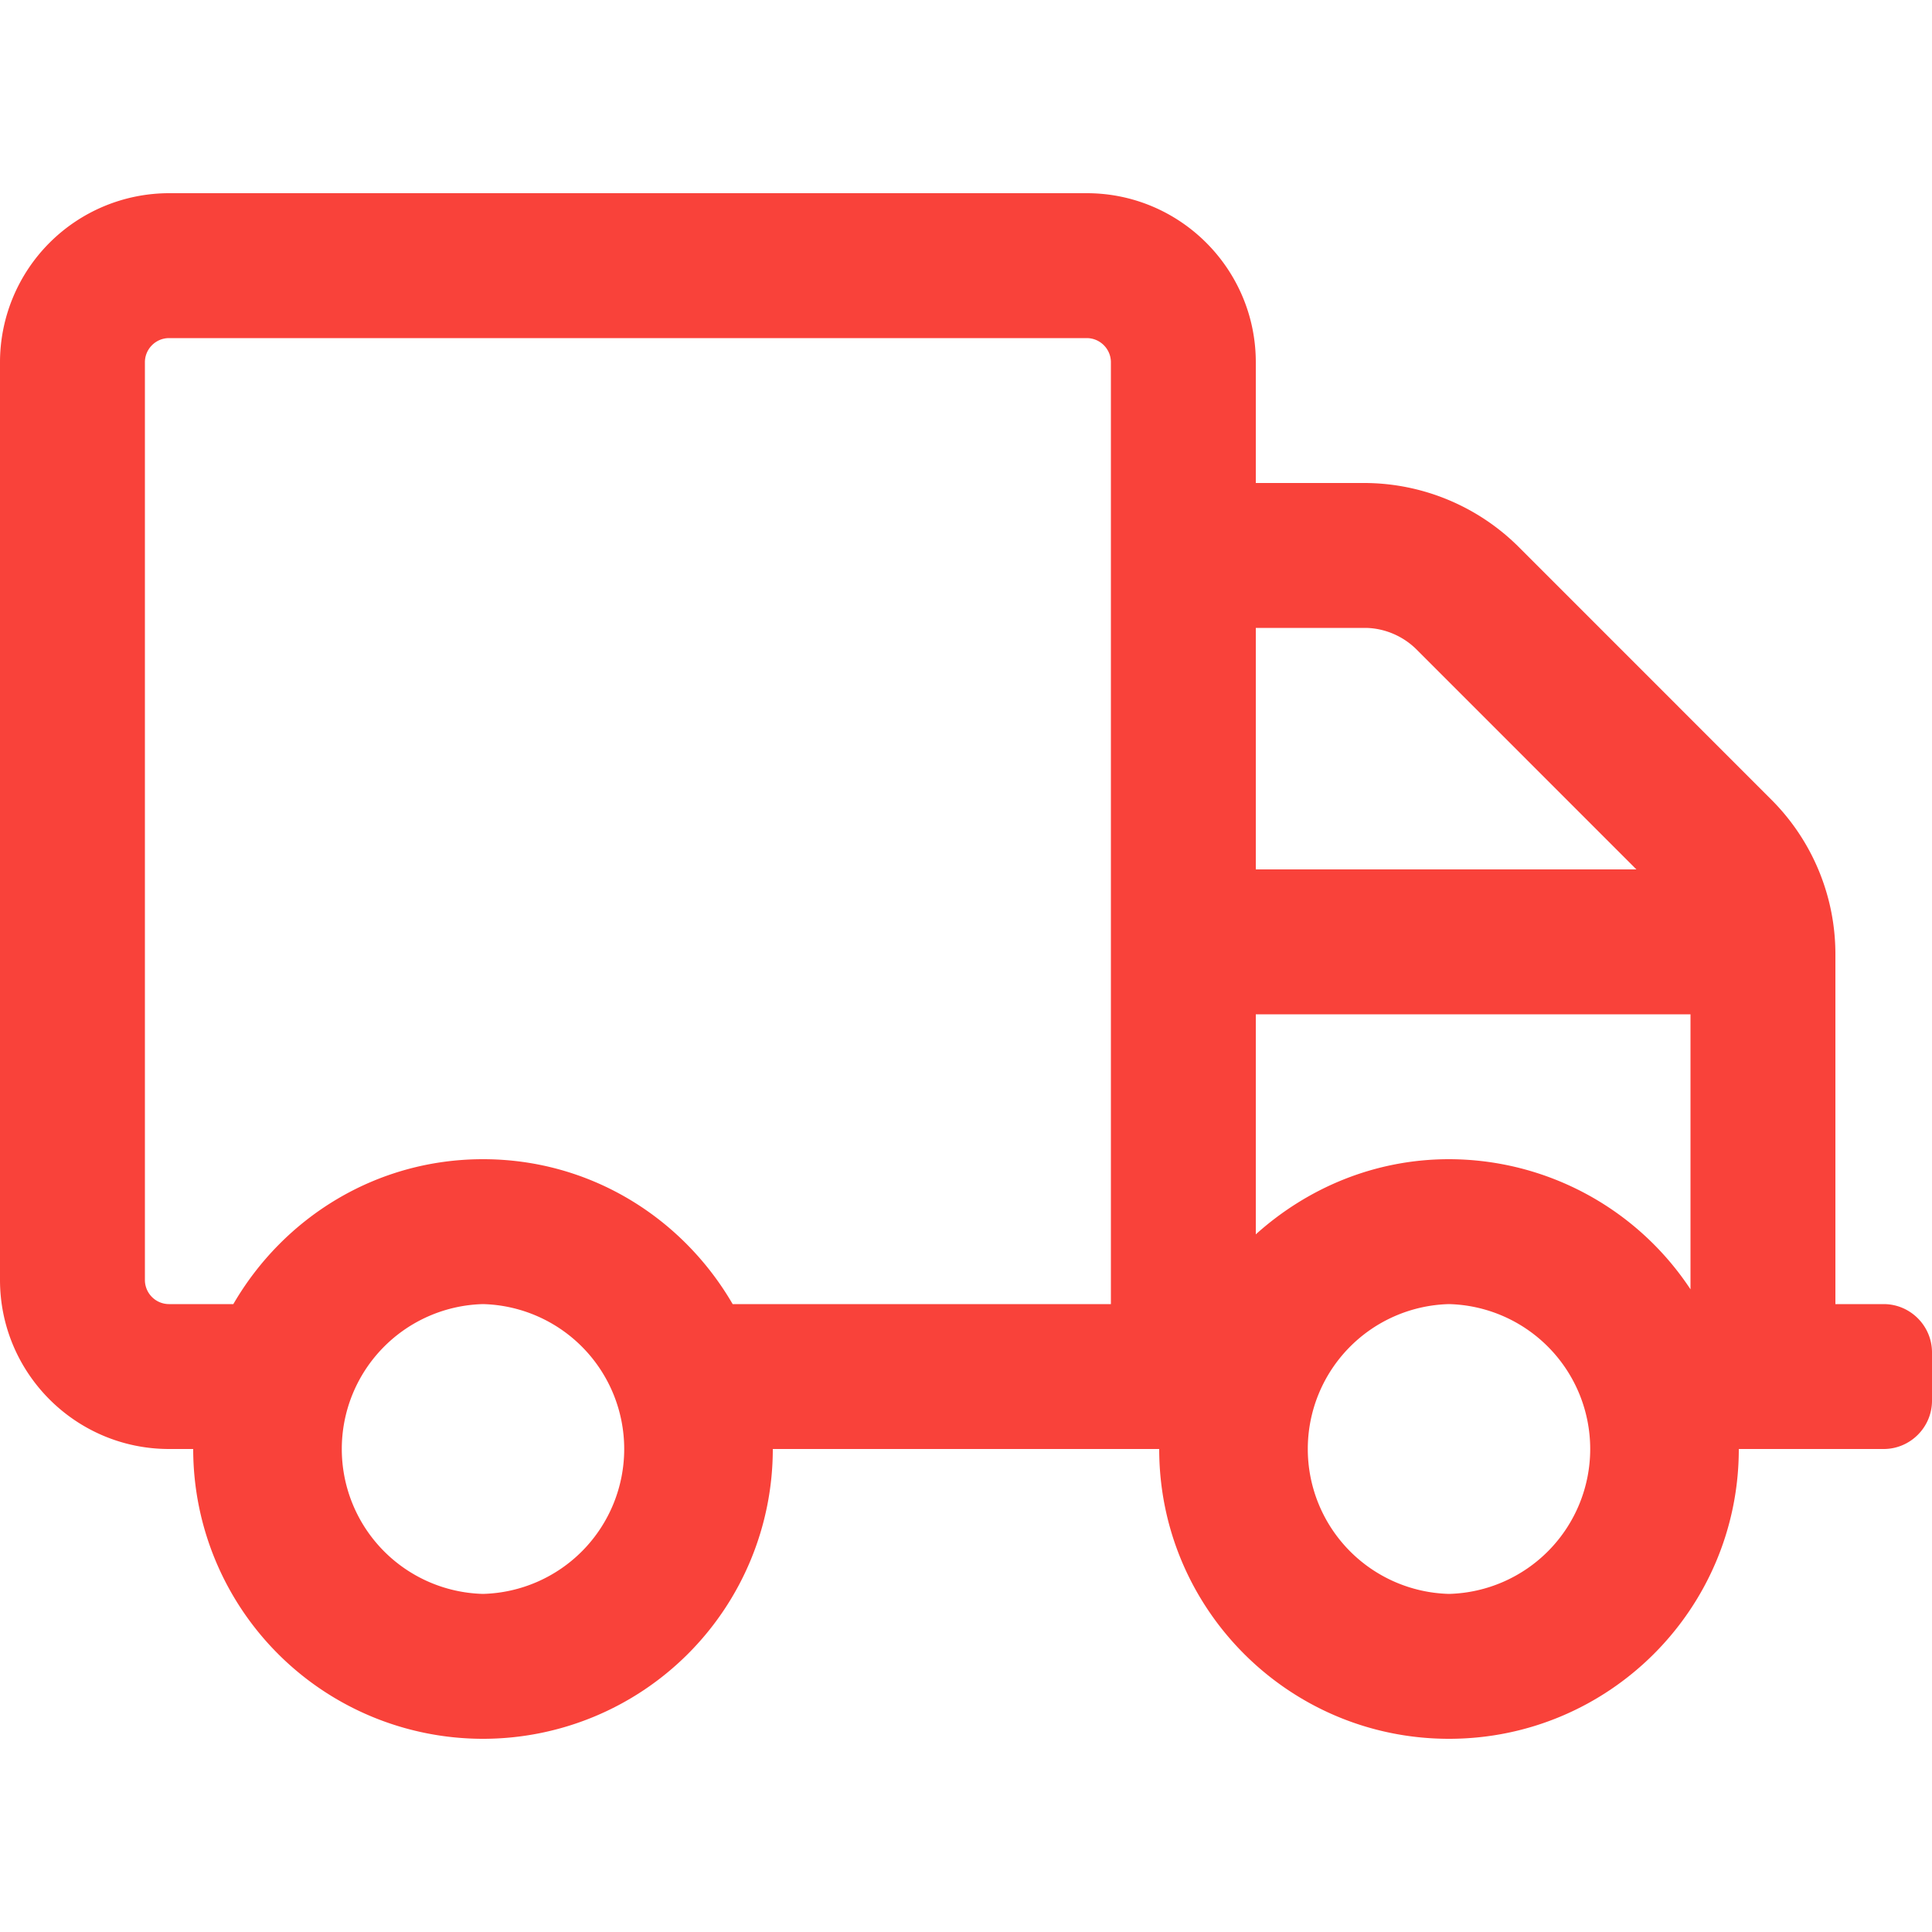
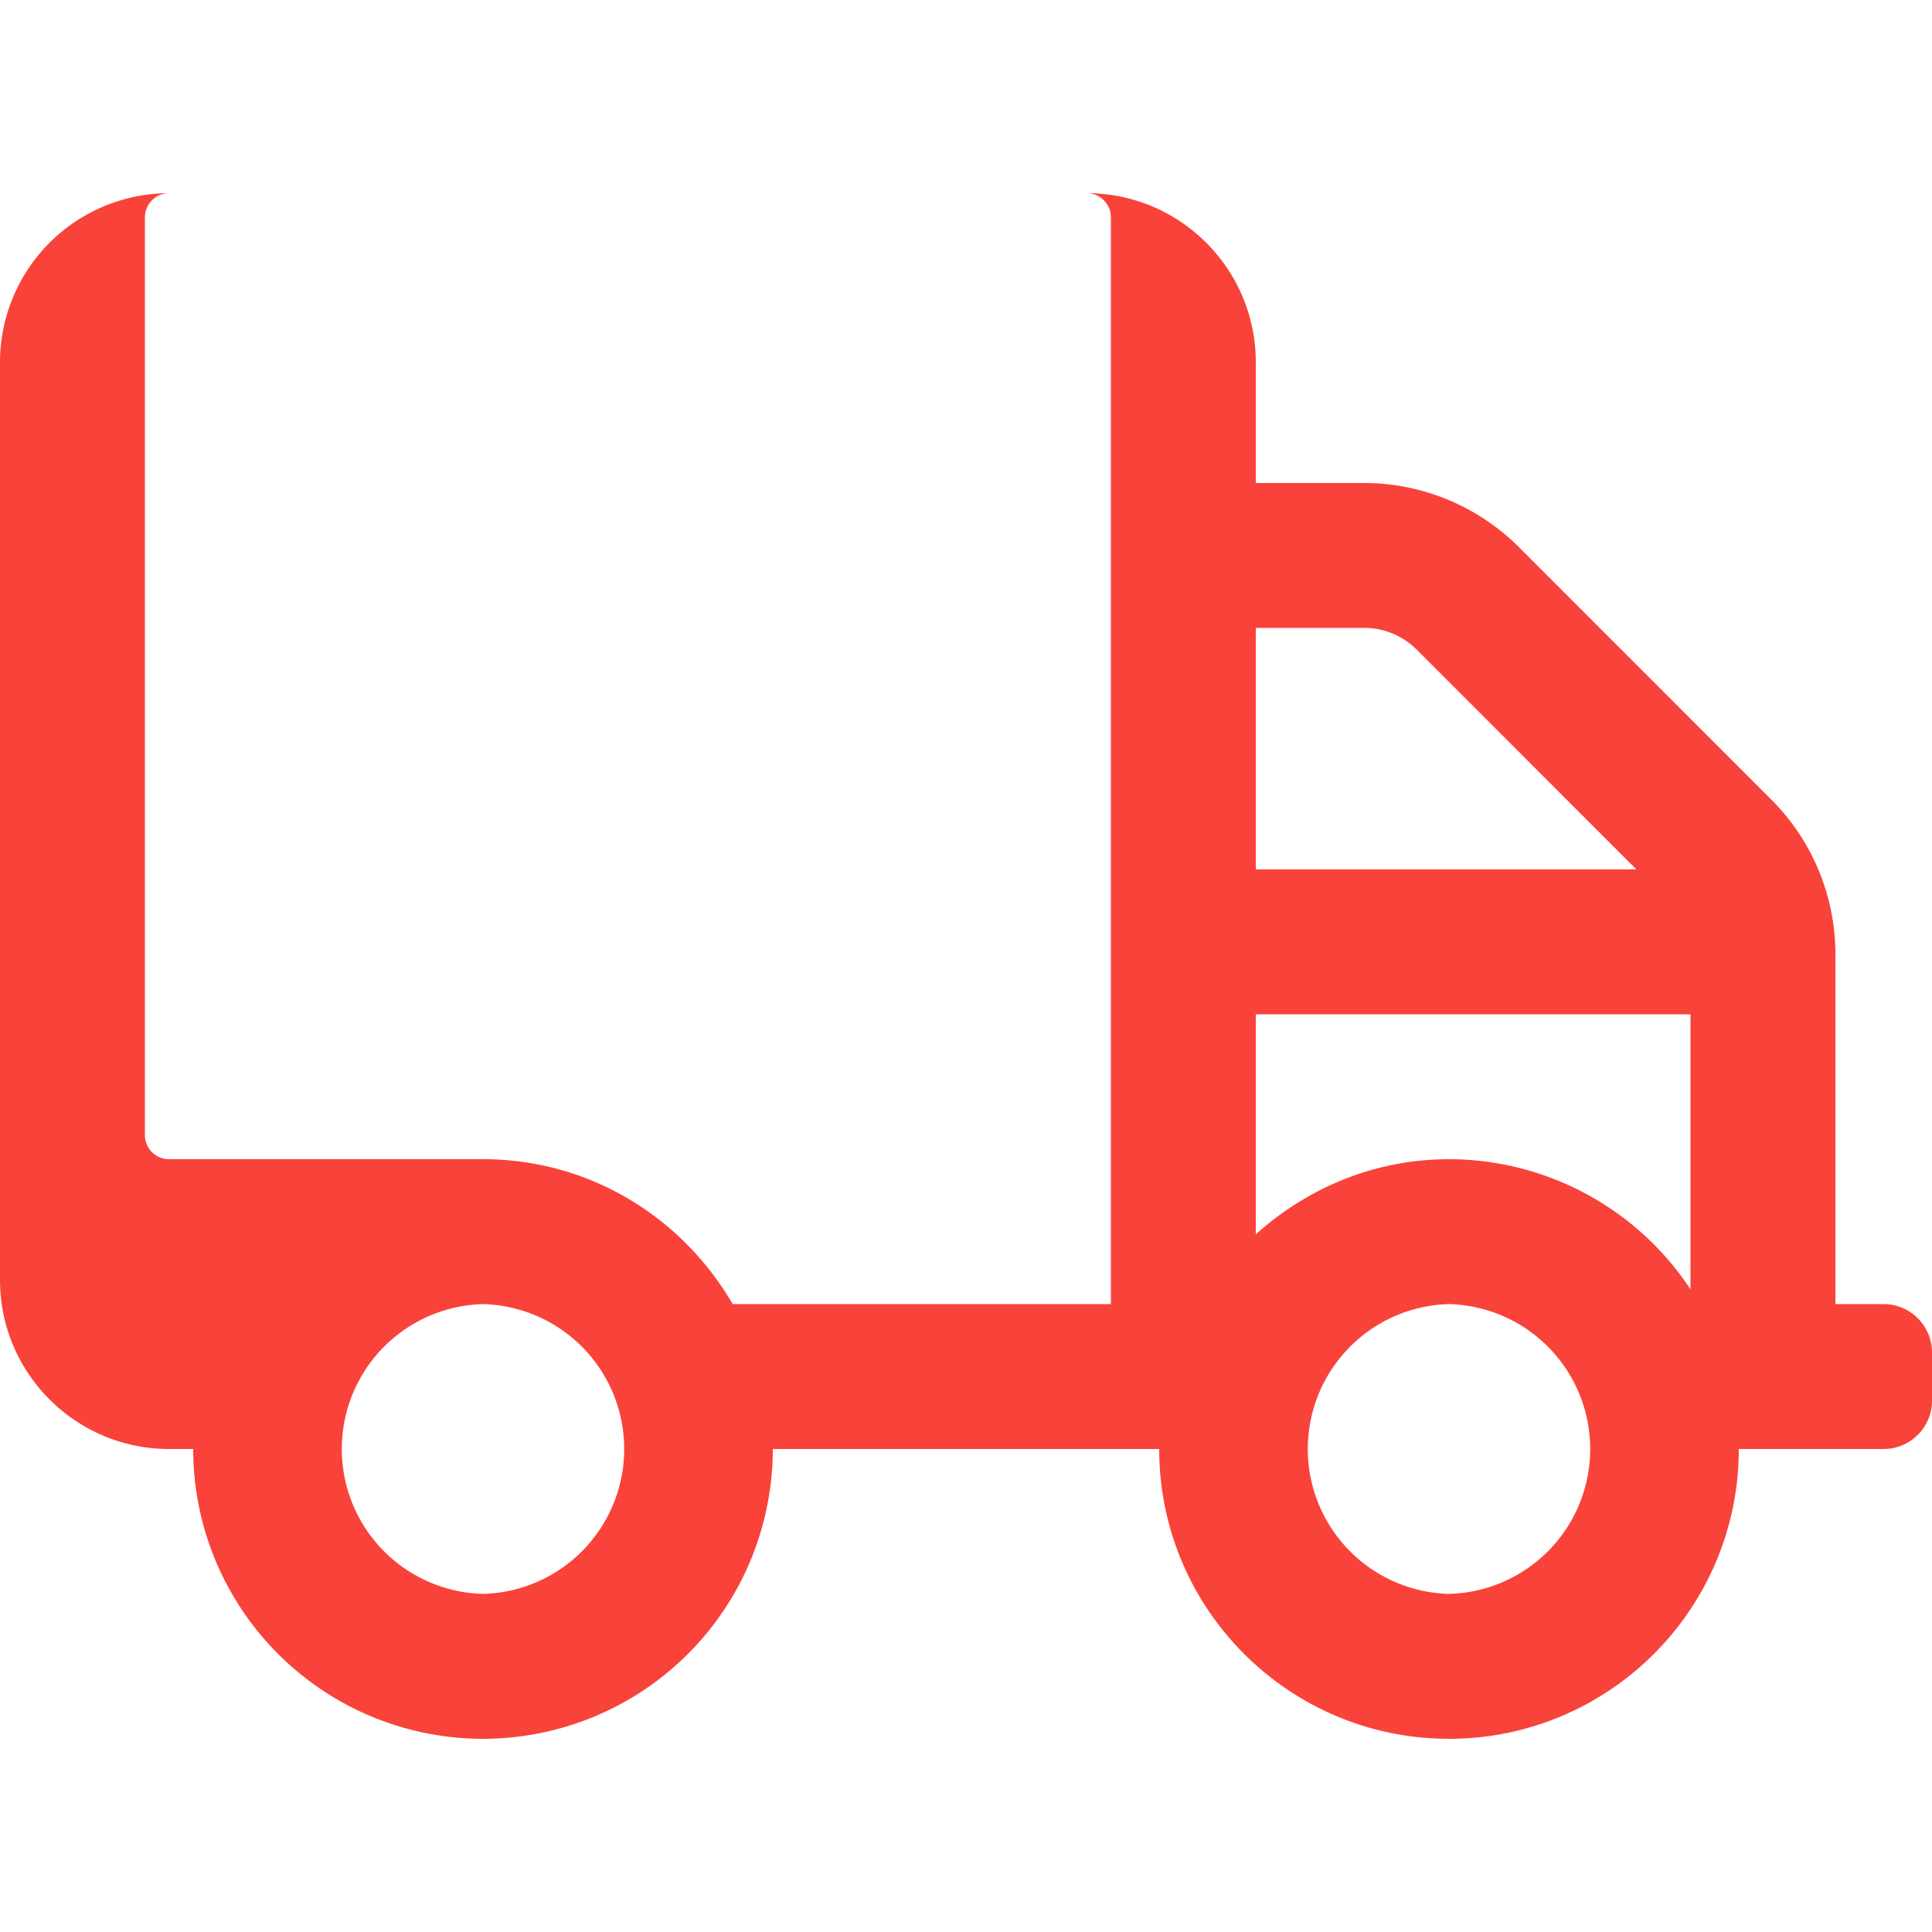
<svg xmlns="http://www.w3.org/2000/svg" width="40" height="40" viewBox="0 0 40 40">
-   <path d="M39 27h-1v-7.256a4.52 4.52 0 0 0-1.319-3.181l-5.243-5.244A4.54 4.54 0 0 0 28.256 10H26V7.5C26 5.569 24.431 4 22.5 4h-19A3.503 3.503 0 0 0 0 7.5v19C0 28.431 1.569 30 3.5 30H4a6 6 0 0 0 12 0h8c0 3.313 2.688 6 6 6 3.313 0 6-2.688 6-6h3c.55 0 1-.45 1-1v-1c0-.55-.45-1-1-1m-29 6a3.001 3.001 0 0 1 0-6 3.001 3.001 0 0 1 0 6m13-6h-7.831c-1.038-1.788-2.95-3-5.169-3s-4.131 1.212-5.169 3H3.5a.5.5 0 0 1-.5-.5v-19c0-.275.225-.5.5-.5h19c.275 0 .5.225.5.5zm3-14h2.256c.394 0 .782.162 1.063.438L33.88 18H26zm4 20a3.001 3.001 0 0 1 0-6 3.001 3.001 0 0 1 0 6m5-6.306A6 6 0 0 0 30 24c-1.544 0-2.938.6-4 1.556V21h9z" fill="#F9423A" fill-rule="evenodd" />
+   <path d="M39 27h-1v-7.256a4.52 4.52 0 0 0-1.319-3.181l-5.243-5.244A4.54 4.54 0 0 0 28.256 10H26V7.5C26 5.569 24.431 4 22.5 4h-19A3.503 3.503 0 0 0 0 7.5v19C0 28.431 1.569 30 3.5 30H4a6 6 0 0 0 12 0h8c0 3.313 2.688 6 6 6 3.313 0 6-2.688 6-6h3c.55 0 1-.45 1-1v-1c0-.55-.45-1-1-1m-29 6a3.001 3.001 0 0 1 0-6 3.001 3.001 0 0 1 0 6m13-6h-7.831c-1.038-1.788-2.95-3-5.169-3H3.5a.5.5 0 0 1-.5-.5v-19c0-.275.225-.5.5-.5h19c.275 0 .5.225.5.5zm3-14h2.256c.394 0 .782.162 1.063.438L33.88 18H26zm4 20a3.001 3.001 0 0 1 0-6 3.001 3.001 0 0 1 0 6m5-6.306A6 6 0 0 0 30 24c-1.544 0-2.938.6-4 1.556V21h9z" fill="#F9423A" fill-rule="evenodd" />
</svg>